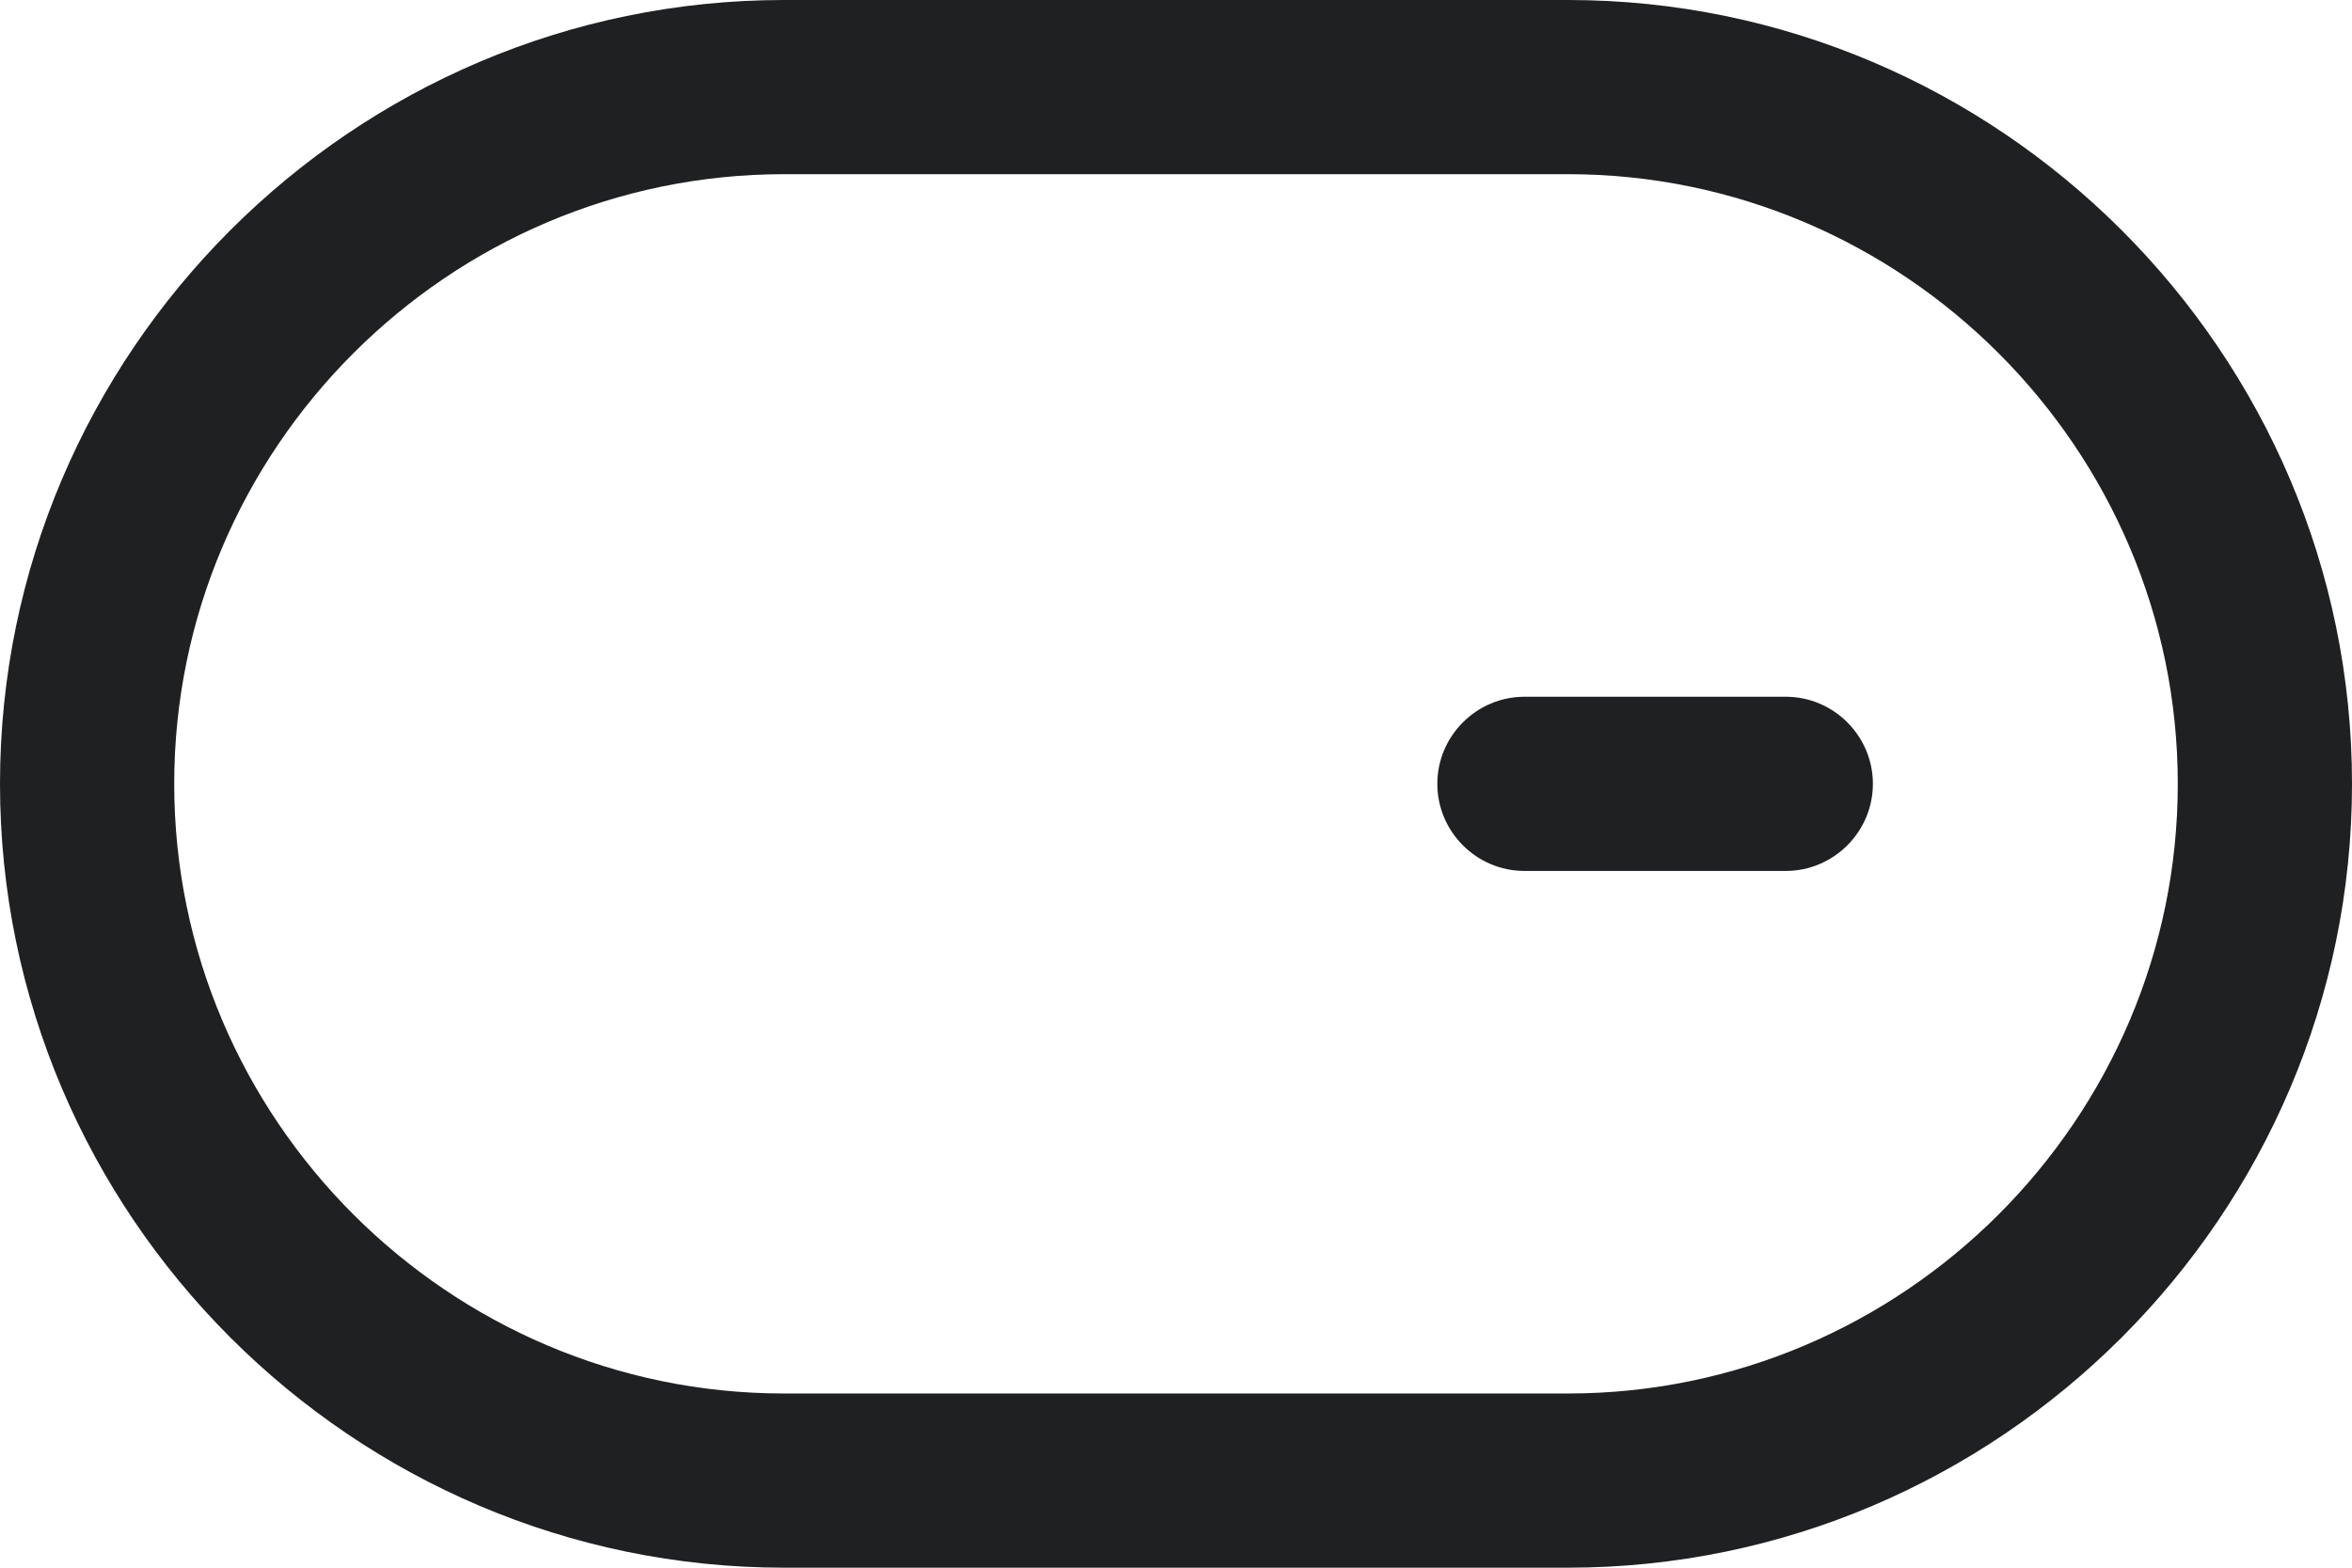
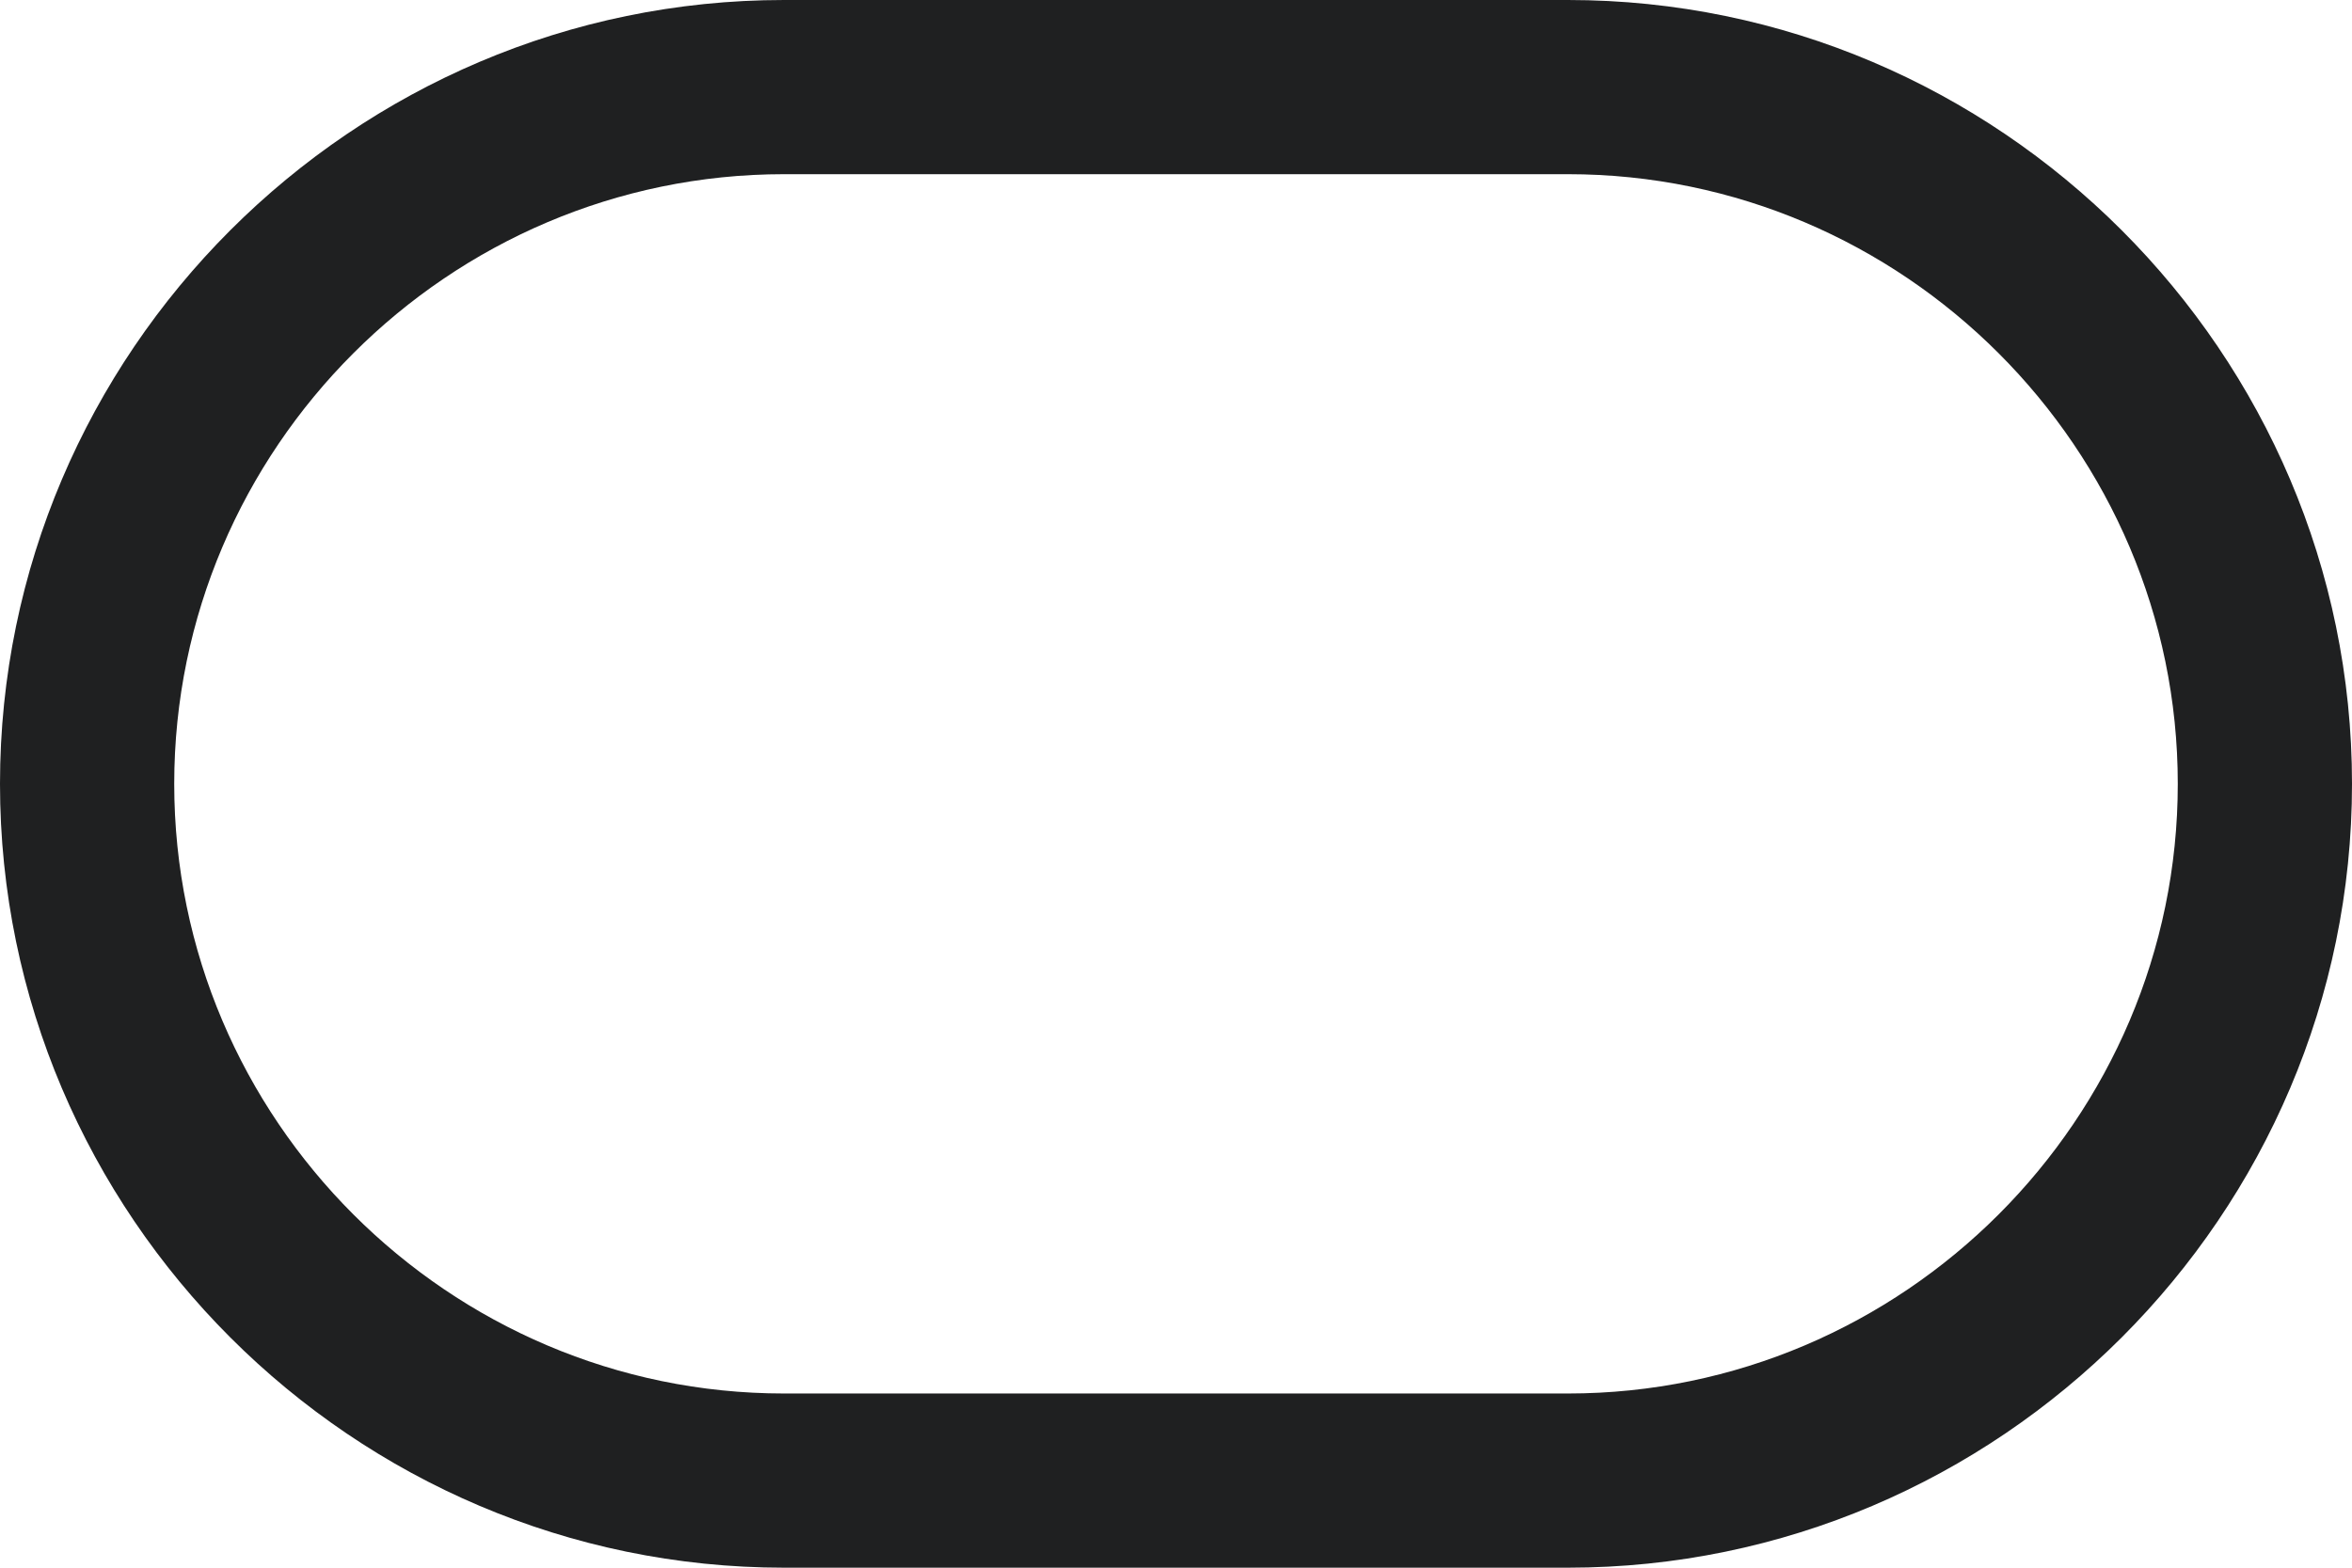
<svg xmlns="http://www.w3.org/2000/svg" width="54" height="36" viewBox="0 0 54 36" fill="none">
  <path d="M18 36L36 36C45.9 36 54 27.9 54 18C54 8.1 45.9 -3.54062e-07 36 -7.86805e-07L18 -1.57361e-06C8.1 -2.00635e-06 -3.54062e-07 8.1 -7.86805e-07 18C-1.21955e-06 27.9 8.1 36 18 36ZM4 18C4 10.3 10.3 4 18 4L36 4C43.7 4 50 10.3 50 18C50 25.7 43.7 32 36 32L18 32C10.3 32 4 25.7 4 18Z" fill="#1F2021" />
-   <path d="M43 18C43 16.9 42.1 16 41 16L35 16C33.9 16 33 16.9 33 18C33 19.1 33.9 20 35 20L41 20C42.1 20 43 19.1 43 18Z" fill="#1F2021" />
</svg>